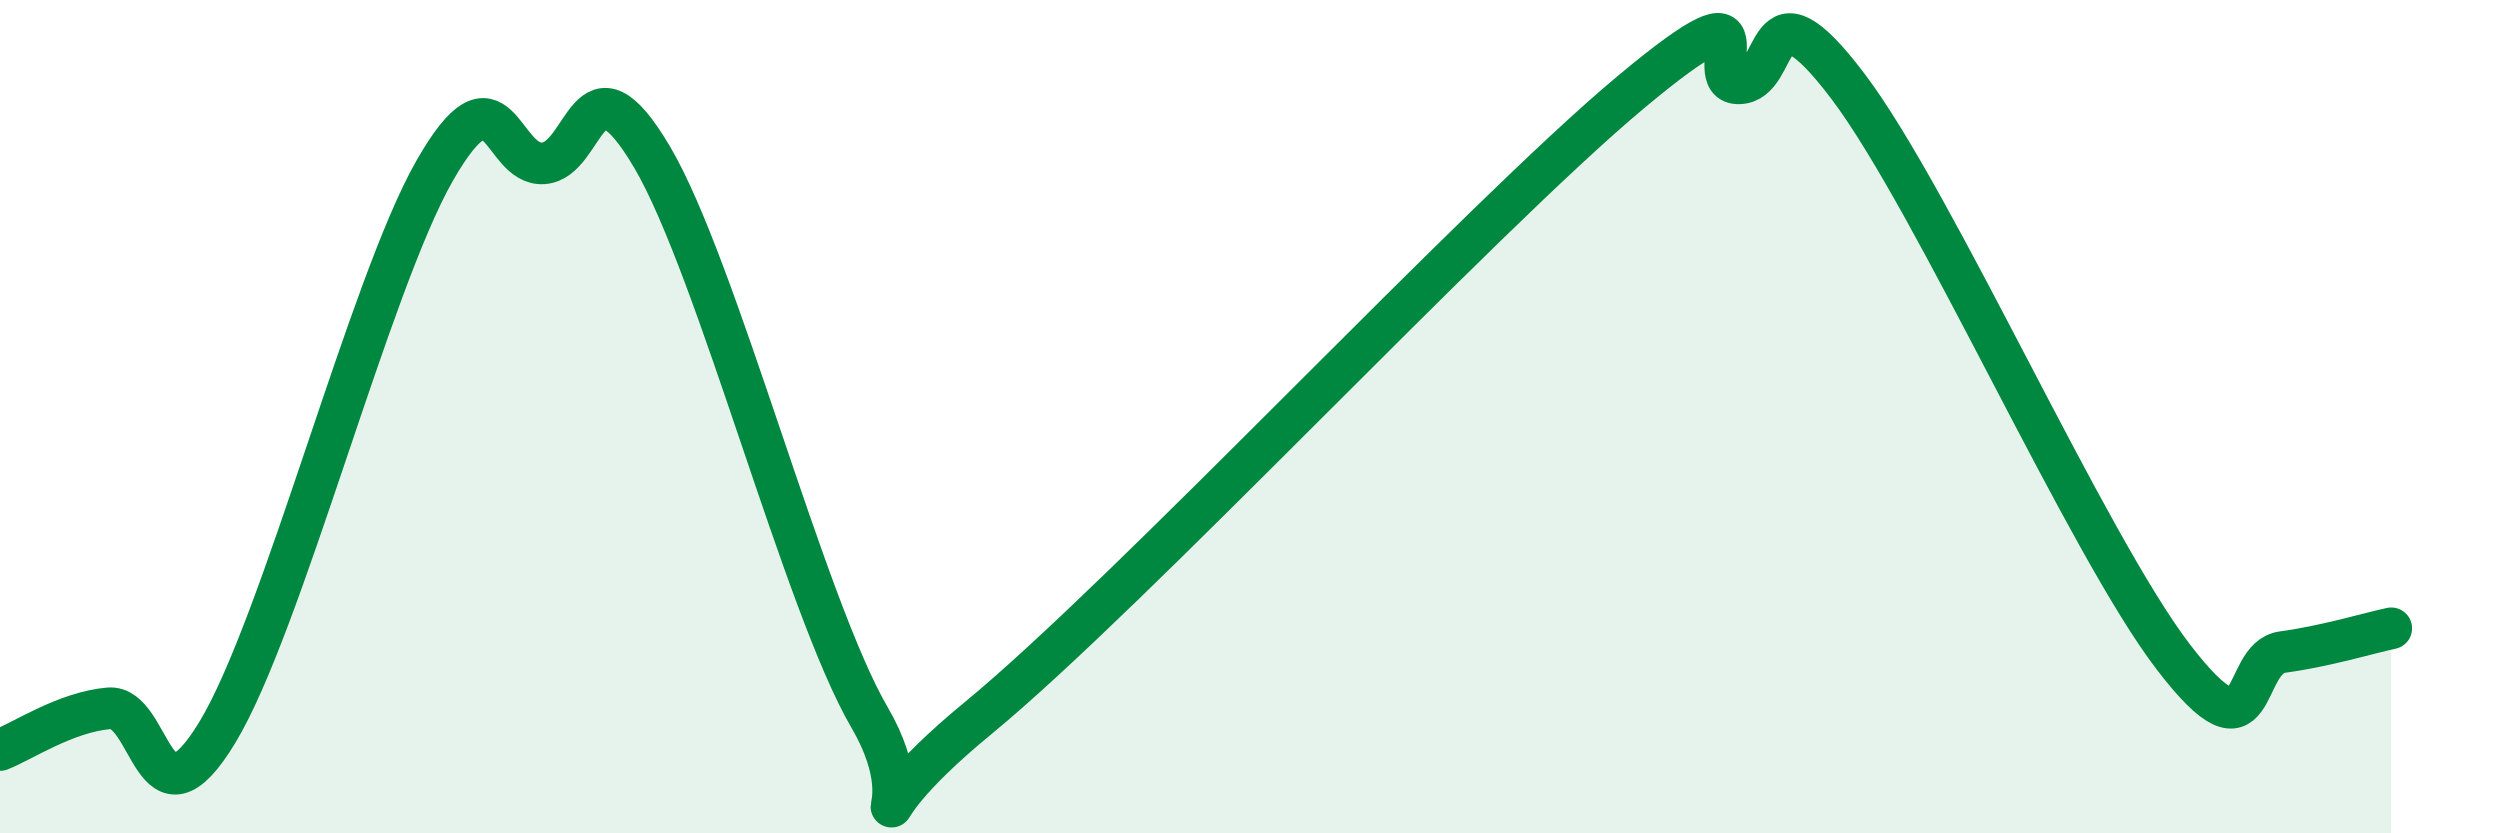
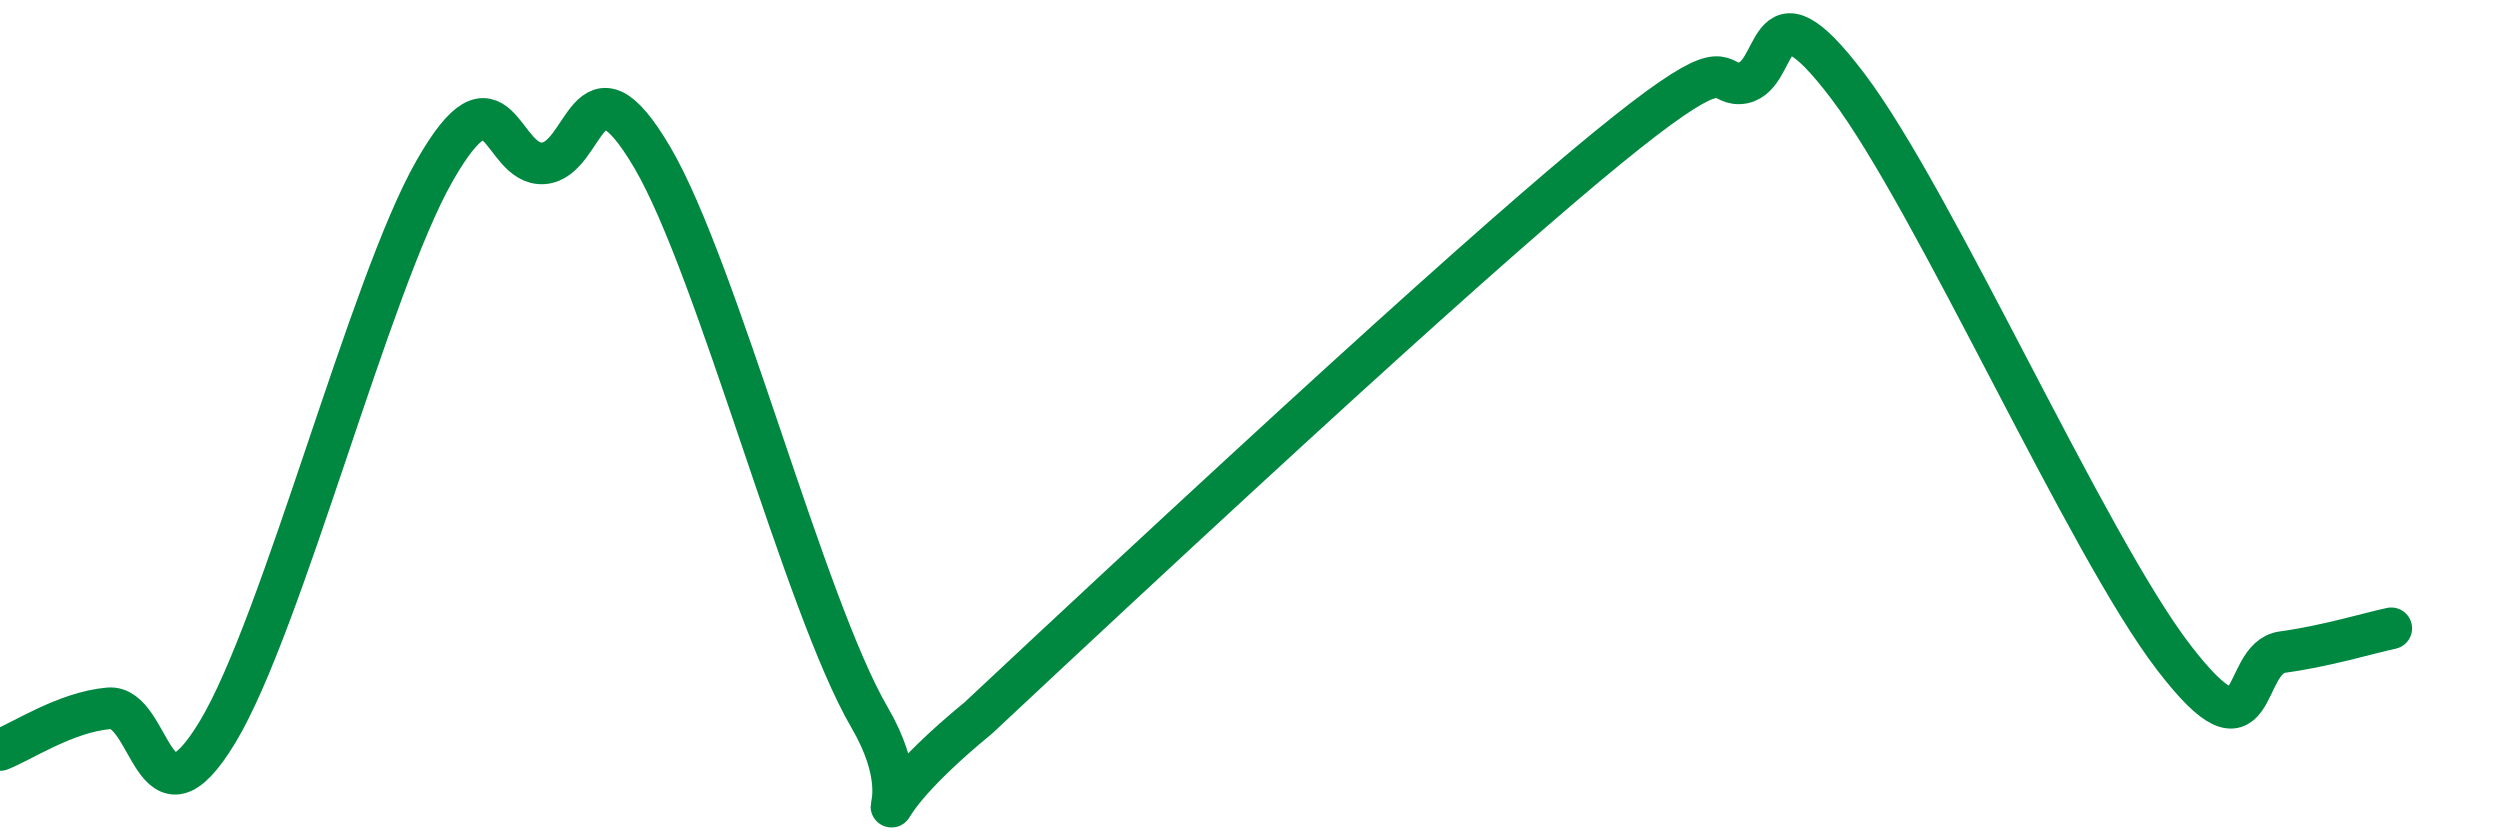
<svg xmlns="http://www.w3.org/2000/svg" width="60" height="20" viewBox="0 0 60 20">
-   <path d="M 0,18 C 0.52,17.8 1.57,17.09 2.61,17 C 3.65,16.91 3.66,20.15 5.22,17.57 C 6.78,14.99 8.87,6.83 10.43,4.1 C 11.99,1.37 12,3.99 13.04,3.92 C 14.08,3.85 14.08,1.11 15.65,3.77 C 17.22,6.43 19.3,14.53 20.87,17.22 C 22.44,19.91 19.83,20.23 23.48,17.23 C 27.13,14.23 35.48,5.27 39.13,2.22 C 42.78,-0.83 40.7,2.03 41.74,2 C 42.78,1.97 42.26,-0.69 44.35,2.07 C 46.44,4.83 50.08,13.06 52.17,15.78 C 54.26,18.5 53.74,15.79 54.78,15.65 C 55.82,15.51 56.87,15.19 57.39,15.08L57.39 20L0 20Z" fill="#008740" opacity="0.1" stroke-linecap="round" stroke-linejoin="round" />
-   <path d="M 0,18 C 0.52,17.8 1.57,17.09 2.61,17 C 3.65,16.91 3.66,20.15 5.22,17.57 C 6.78,14.99 8.87,6.83 10.43,4.1 C 11.99,1.37 12,3.99 13.04,3.92 C 14.08,3.85 14.08,1.11 15.65,3.77 C 17.22,6.43 19.3,14.53 20.87,17.22 C 22.44,19.91 19.83,20.23 23.48,17.23 C 27.13,14.23 35.48,5.27 39.13,2.22 C 42.78,-0.83 40.7,2.03 41.74,2 C 42.78,1.97 42.26,-0.69 44.35,2.07 C 46.44,4.83 50.08,13.06 52.17,15.78 C 54.26,18.5 53.74,15.79 54.78,15.65 C 55.82,15.51 56.87,15.19 57.39,15.08" stroke="#008740" stroke-width="1" fill="none" stroke-linecap="round" stroke-linejoin="round" />
+   <path d="M 0,18 C 0.52,17.8 1.57,17.09 2.61,17 C 3.65,16.91 3.66,20.15 5.22,17.57 C 6.78,14.99 8.87,6.83 10.43,4.1 C 11.99,1.37 12,3.99 13.04,3.92 C 14.08,3.85 14.08,1.11 15.65,3.77 C 17.22,6.43 19.3,14.53 20.87,17.22 C 22.44,19.91 19.83,20.23 23.48,17.23 C 42.78,-0.83 40.7,2.03 41.74,2 C 42.78,1.97 42.26,-0.69 44.35,2.07 C 46.44,4.83 50.08,13.06 52.17,15.78 C 54.26,18.5 53.74,15.79 54.78,15.65 C 55.82,15.51 56.87,15.19 57.39,15.08" stroke="#008740" stroke-width="1" fill="none" stroke-linecap="round" stroke-linejoin="round" />
</svg>